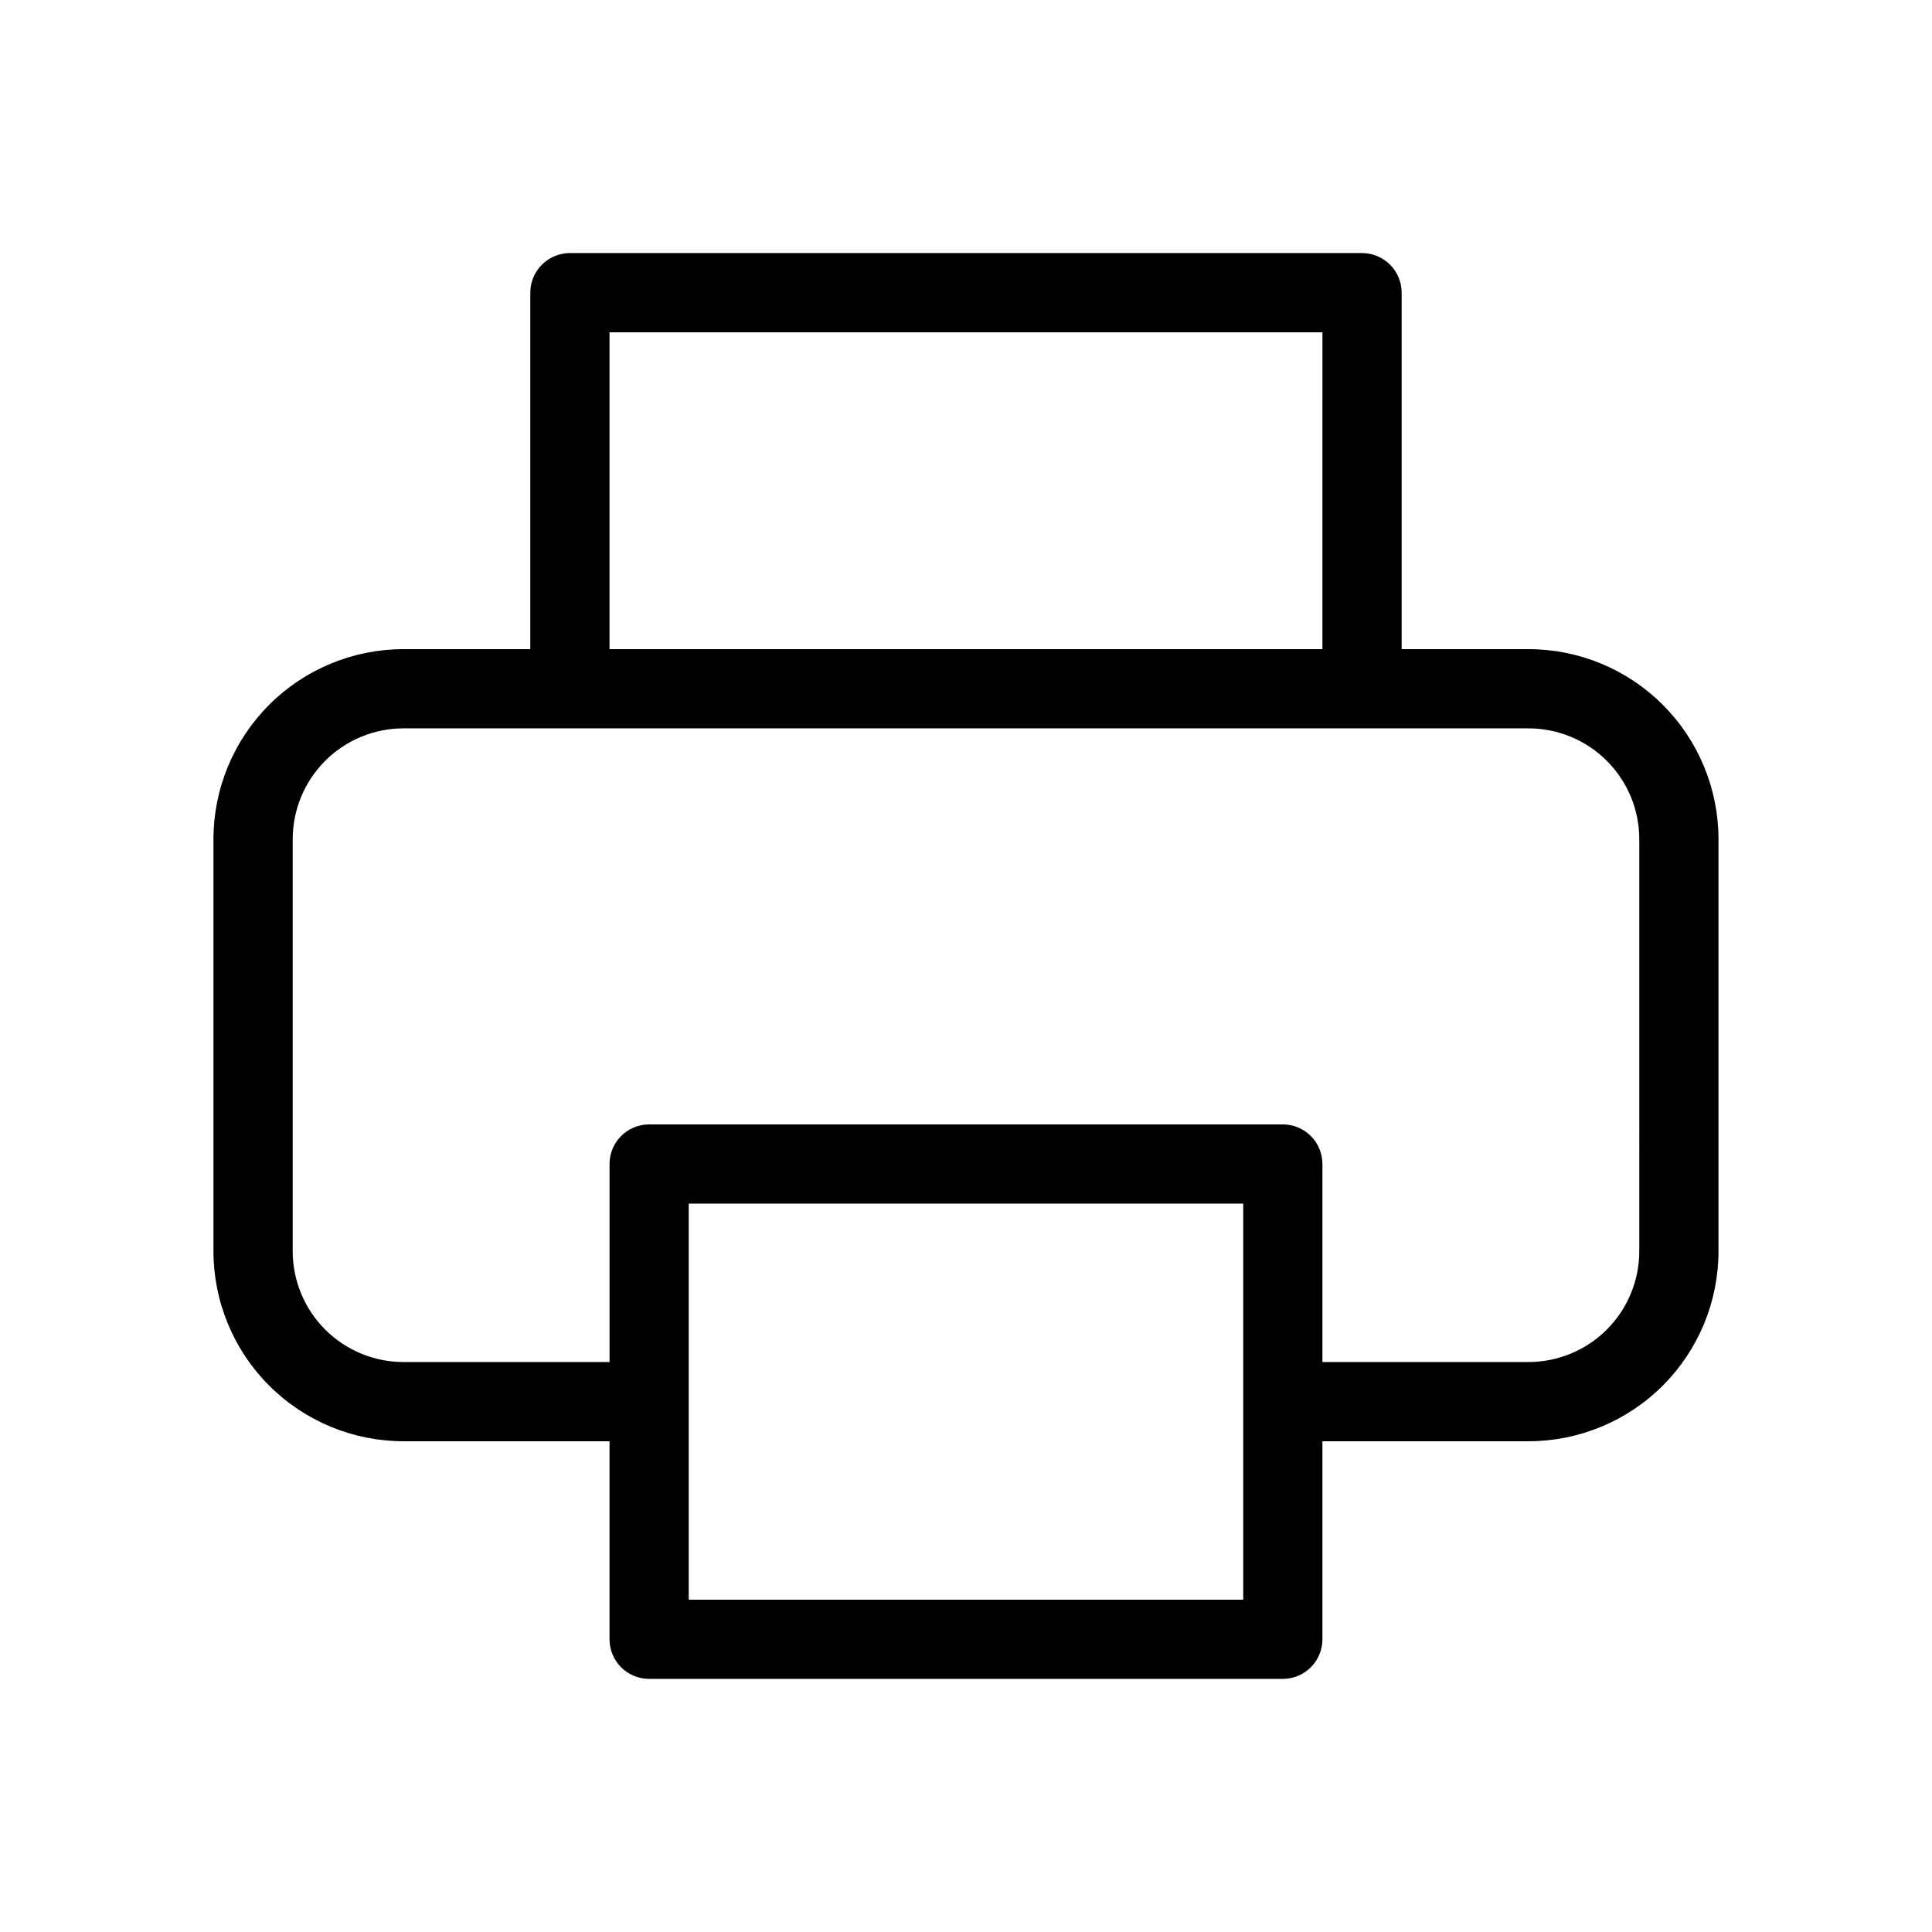
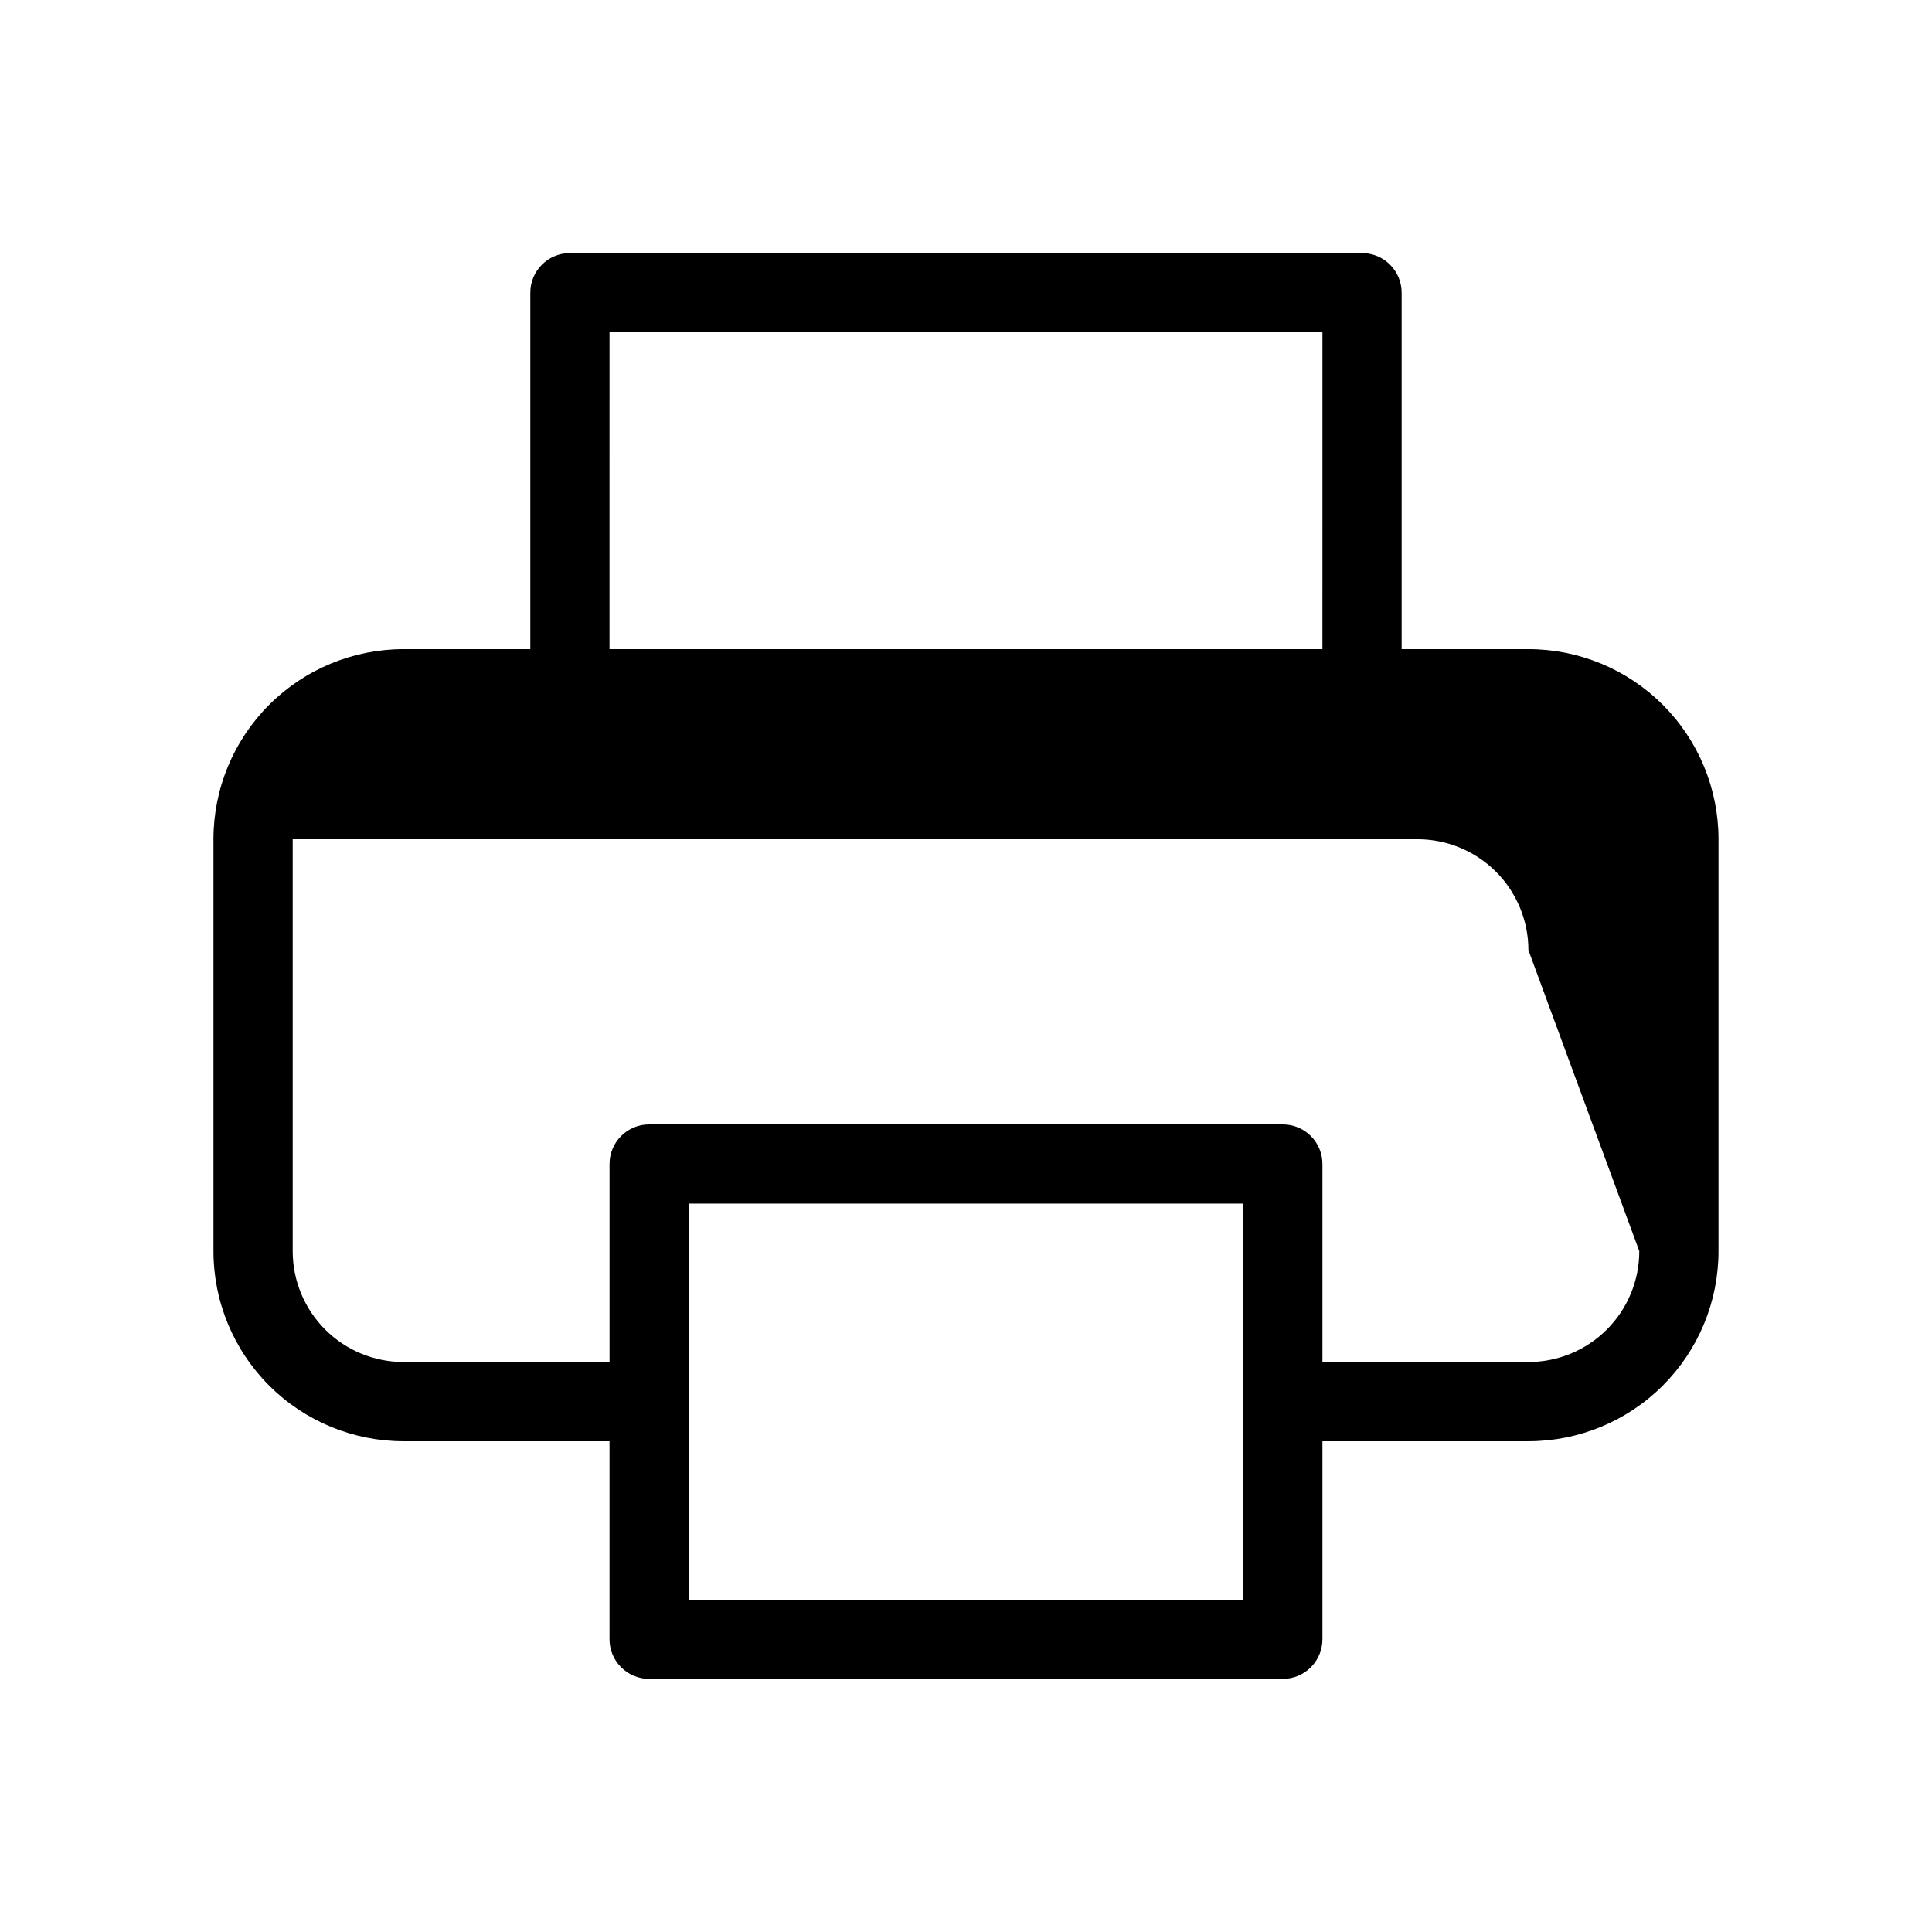
<svg xmlns="http://www.w3.org/2000/svg" fill="#000000" width="800px" height="800px" version="1.1" viewBox="144 144 512 512">
-   <path d="m549.04 316.03h-33.59v-94.465c0-2.785-1.105-5.453-3.074-7.422-1.965-1.969-4.637-3.074-7.422-3.074h-209.92c-5.797 0-10.496 4.699-10.496 10.496v94.465h-33.59c-13.359 0-26.176 5.309-35.621 14.754-9.449 9.449-14.758 22.266-14.758 35.625v109.16c0 13.363 5.309 26.176 14.758 35.625 9.445 9.449 22.262 14.754 35.621 14.754h54.582v52.48c0 2.785 1.105 5.453 3.074 7.422s4.637 3.074 7.422 3.074h167.94-0.004c2.785 0 5.457-1.105 7.422-3.074 1.969-1.969 3.074-4.637 3.074-7.422v-52.48h54.582c13.359 0 26.176-5.305 35.625-14.754 9.445-9.449 14.754-22.262 14.754-35.625v-109.16c0-13.359-5.309-26.176-14.754-35.625-9.449-9.445-22.266-14.754-35.625-14.754zm-243.51-83.969h188.93l-0.004 83.969h-188.93zm167.94 335.87h-146.95v-104.96h146.95zm104.96-92.363h-0.004c0 7.793-3.094 15.27-8.605 20.781-5.512 5.512-12.988 8.605-20.781 8.605h-54.582v-52.477c0-2.785-1.105-5.457-3.074-7.422-1.965-1.969-4.637-3.074-7.422-3.074h-167.93c-5.797 0-10.496 4.699-10.496 10.496v52.477h-54.582c-7.793 0-15.27-3.094-20.781-8.605-5.508-5.512-8.605-12.988-8.605-20.781v-109.16c0-7.793 3.098-15.27 8.605-20.781 5.512-5.512 12.988-8.605 20.781-8.605h298.09c7.793 0 15.27 3.094 20.781 8.605 5.512 5.512 8.605 12.988 8.605 20.781z" />
+   <path d="m549.04 316.03h-33.59v-94.465c0-2.785-1.105-5.453-3.074-7.422-1.965-1.969-4.637-3.074-7.422-3.074h-209.92c-5.797 0-10.496 4.699-10.496 10.496v94.465h-33.59c-13.359 0-26.176 5.309-35.621 14.754-9.449 9.449-14.758 22.266-14.758 35.625v109.16c0 13.363 5.309 26.176 14.758 35.625 9.445 9.449 22.262 14.754 35.621 14.754h54.582v52.48c0 2.785 1.105 5.453 3.074 7.422s4.637 3.074 7.422 3.074h167.94-0.004c2.785 0 5.457-1.105 7.422-3.074 1.969-1.969 3.074-4.637 3.074-7.422v-52.48h54.582c13.359 0 26.176-5.305 35.625-14.754 9.445-9.449 14.754-22.262 14.754-35.625v-109.16c0-13.359-5.309-26.176-14.754-35.625-9.449-9.445-22.266-14.754-35.625-14.754zm-243.51-83.969h188.93l-0.004 83.969h-188.93zm167.94 335.87h-146.95v-104.96h146.95zm104.96-92.363h-0.004c0 7.793-3.094 15.27-8.605 20.781-5.512 5.512-12.988 8.605-20.781 8.605h-54.582v-52.477c0-2.785-1.105-5.457-3.074-7.422-1.965-1.969-4.637-3.074-7.422-3.074h-167.93c-5.797 0-10.496 4.699-10.496 10.496v52.477h-54.582c-7.793 0-15.27-3.094-20.781-8.605-5.508-5.512-8.605-12.988-8.605-20.781v-109.16h298.09c7.793 0 15.27 3.094 20.781 8.605 5.512 5.512 8.605 12.988 8.605 20.781z" />
</svg>